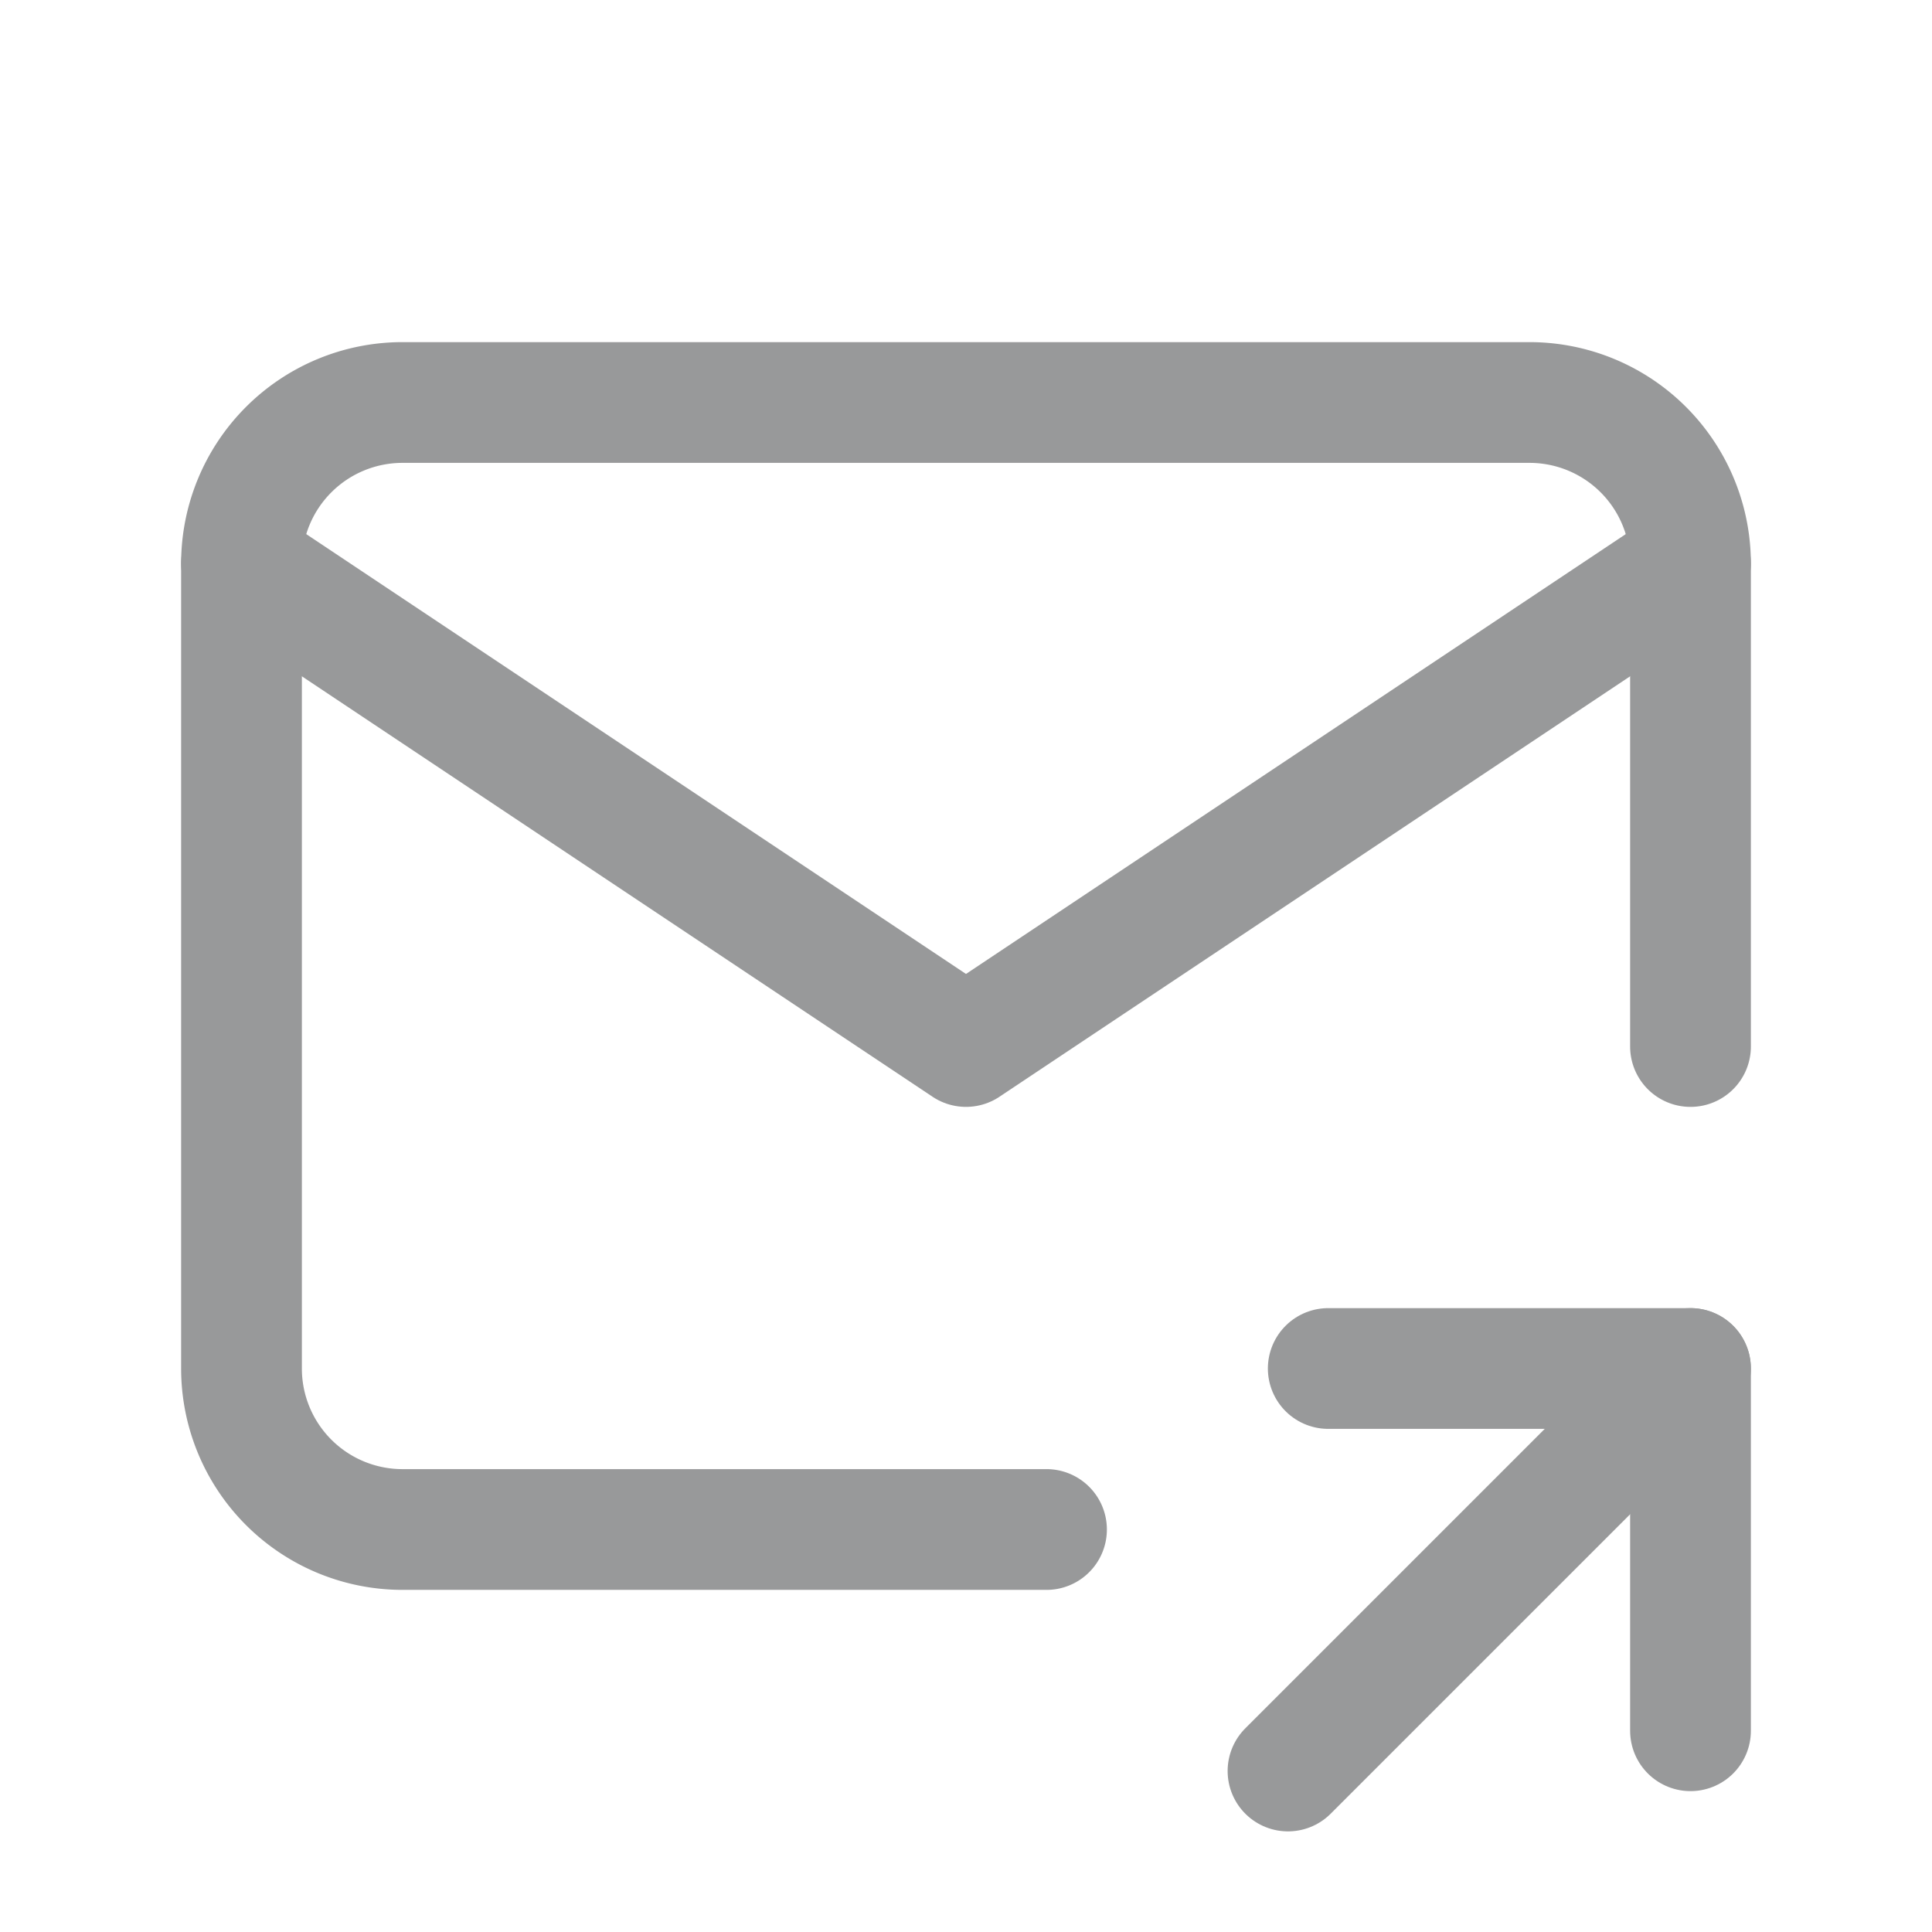
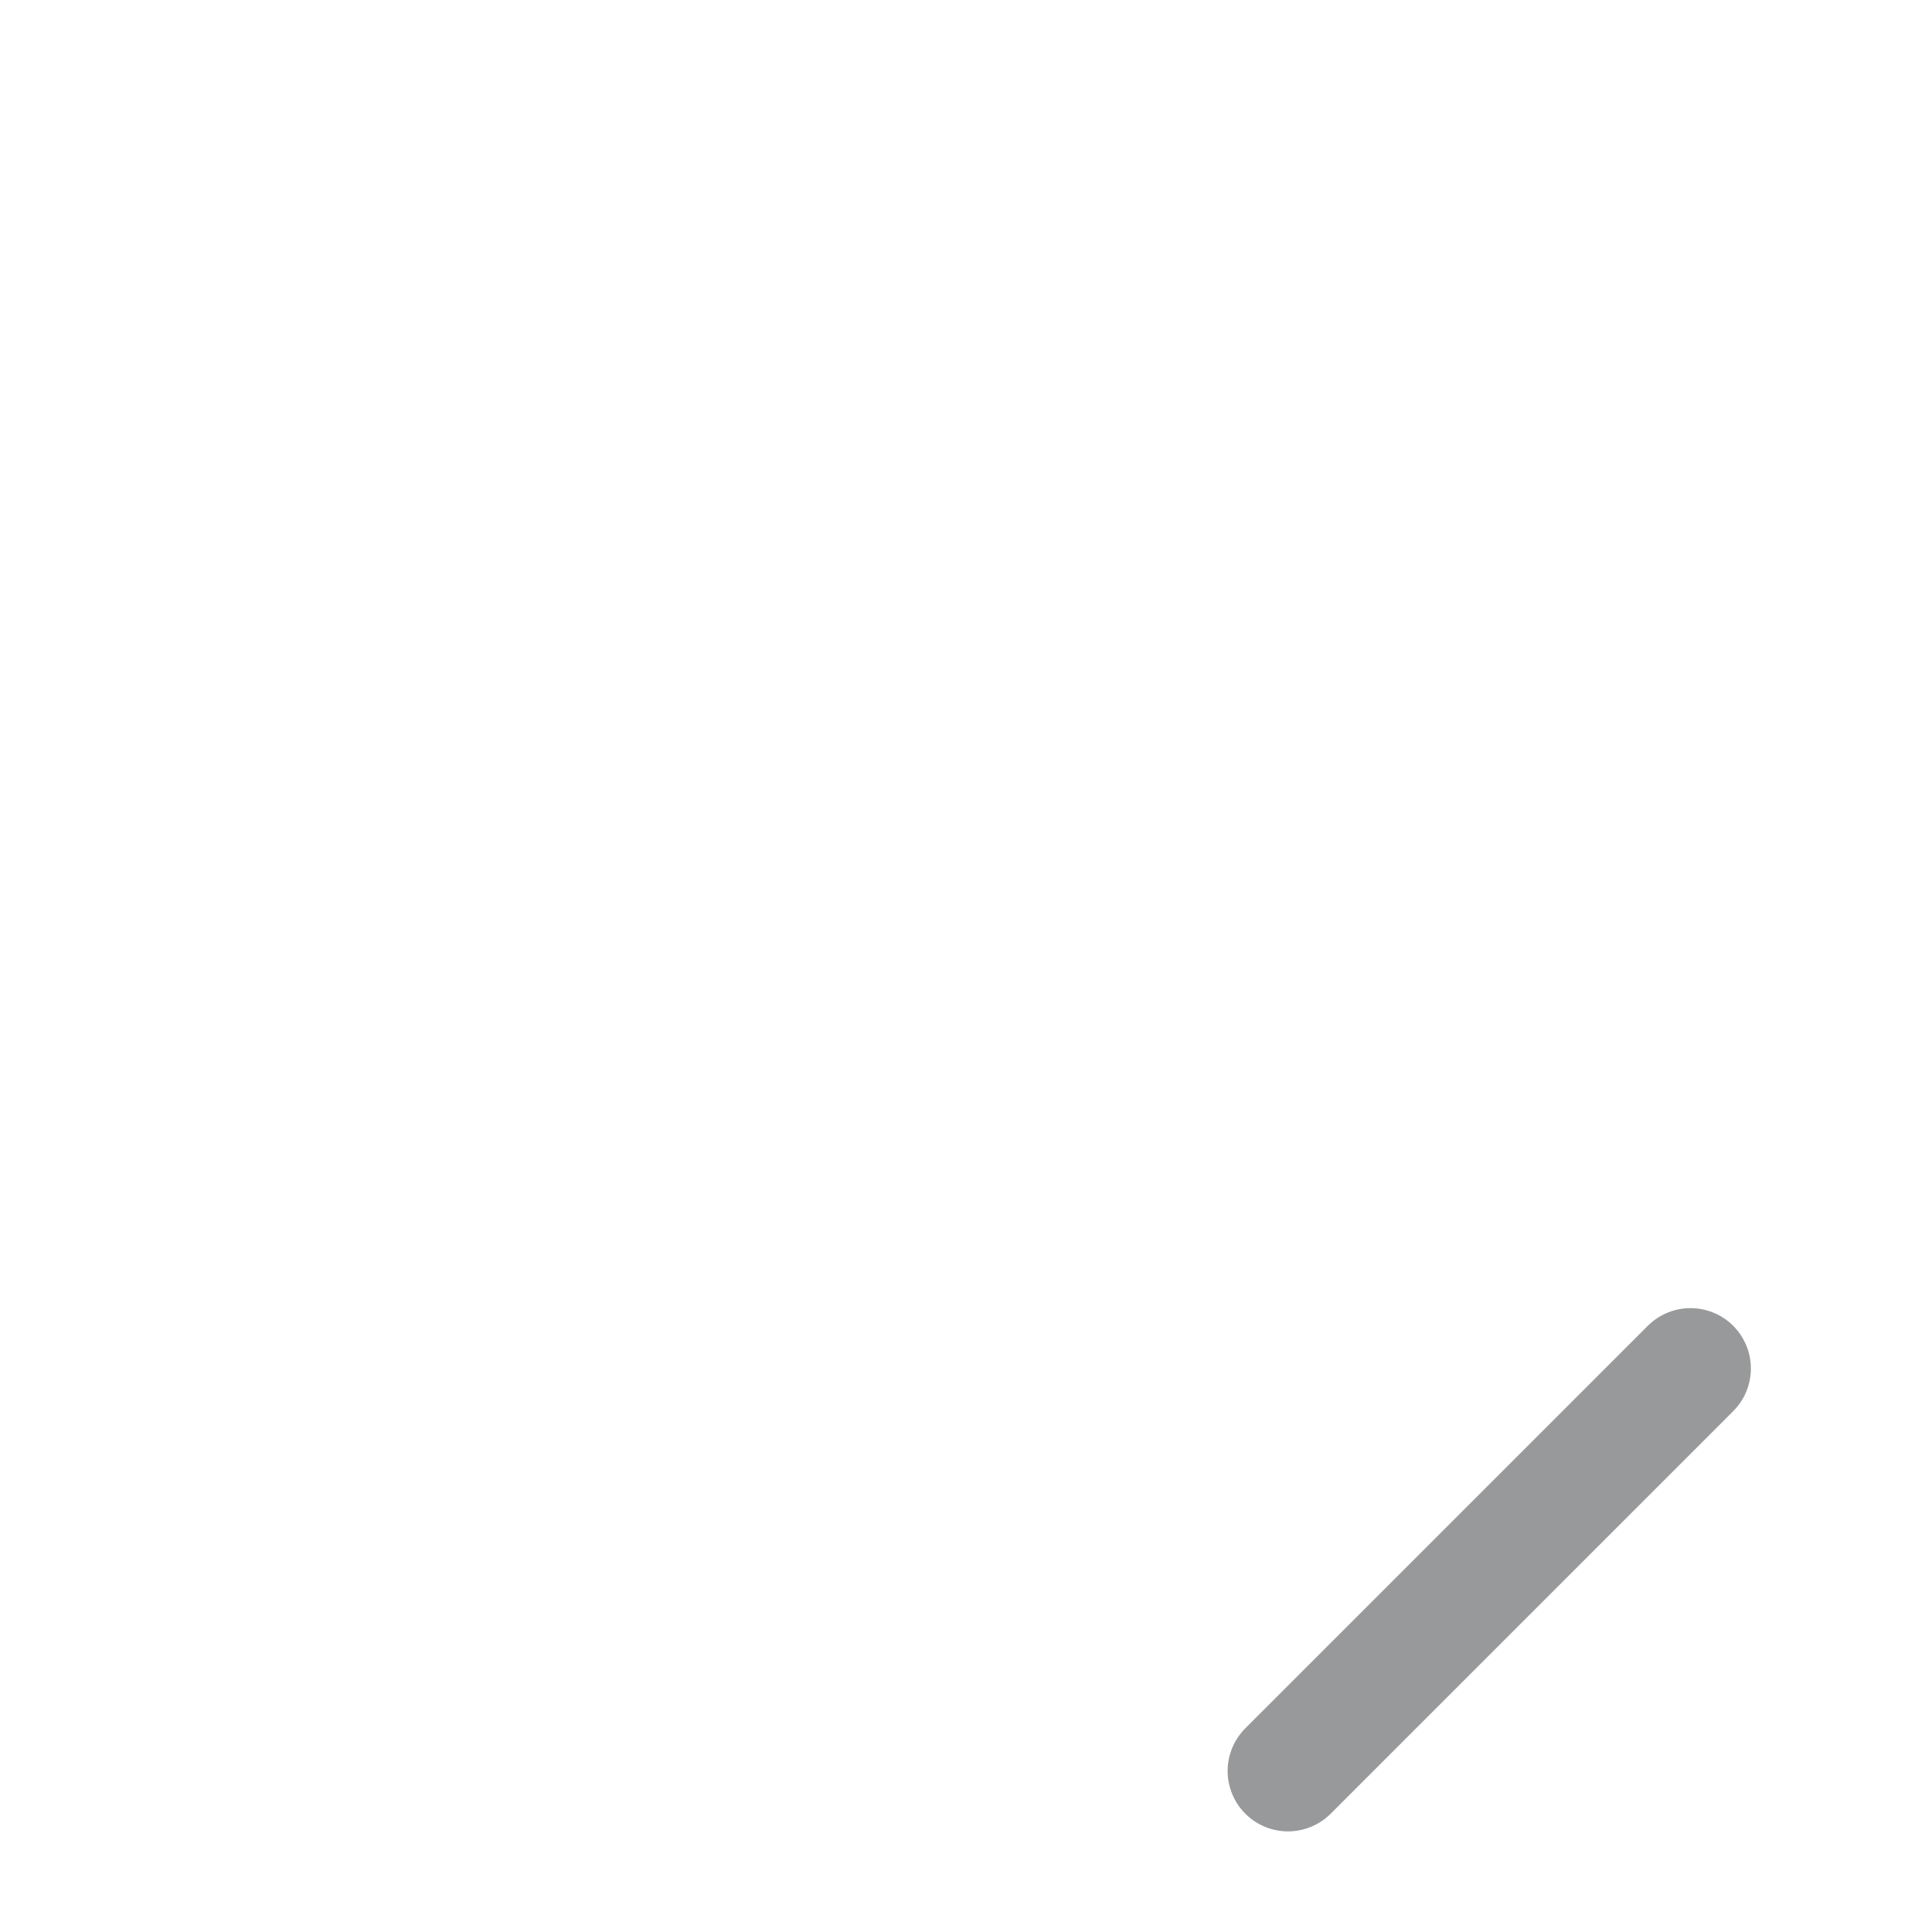
<svg xmlns="http://www.w3.org/2000/svg" width="24" height="24" viewBox="0 0 24 24" fill="none" stroke="#98999a" stroke-width="1.5" stroke-linecap="round" stroke-linejoin="round" class="icon icon-tabler icons-tabler-outline icon-tabler-mail-share">
  <path stroke="none" d="M0 0h24v24H0z" fill="none" />
-   <path d="M13 19h-8a2 2 0 0 1 -2 -2v-10a2 2 0 0 1 2 -2h14a2 2 0 0 1 2 2v6" />
-   <path d="M3 7l9 6l9 -6" />
  <path d="M16 22l5 -5" />
-   <path d="M21 21.5v-4.5h-4.5" />
</svg>